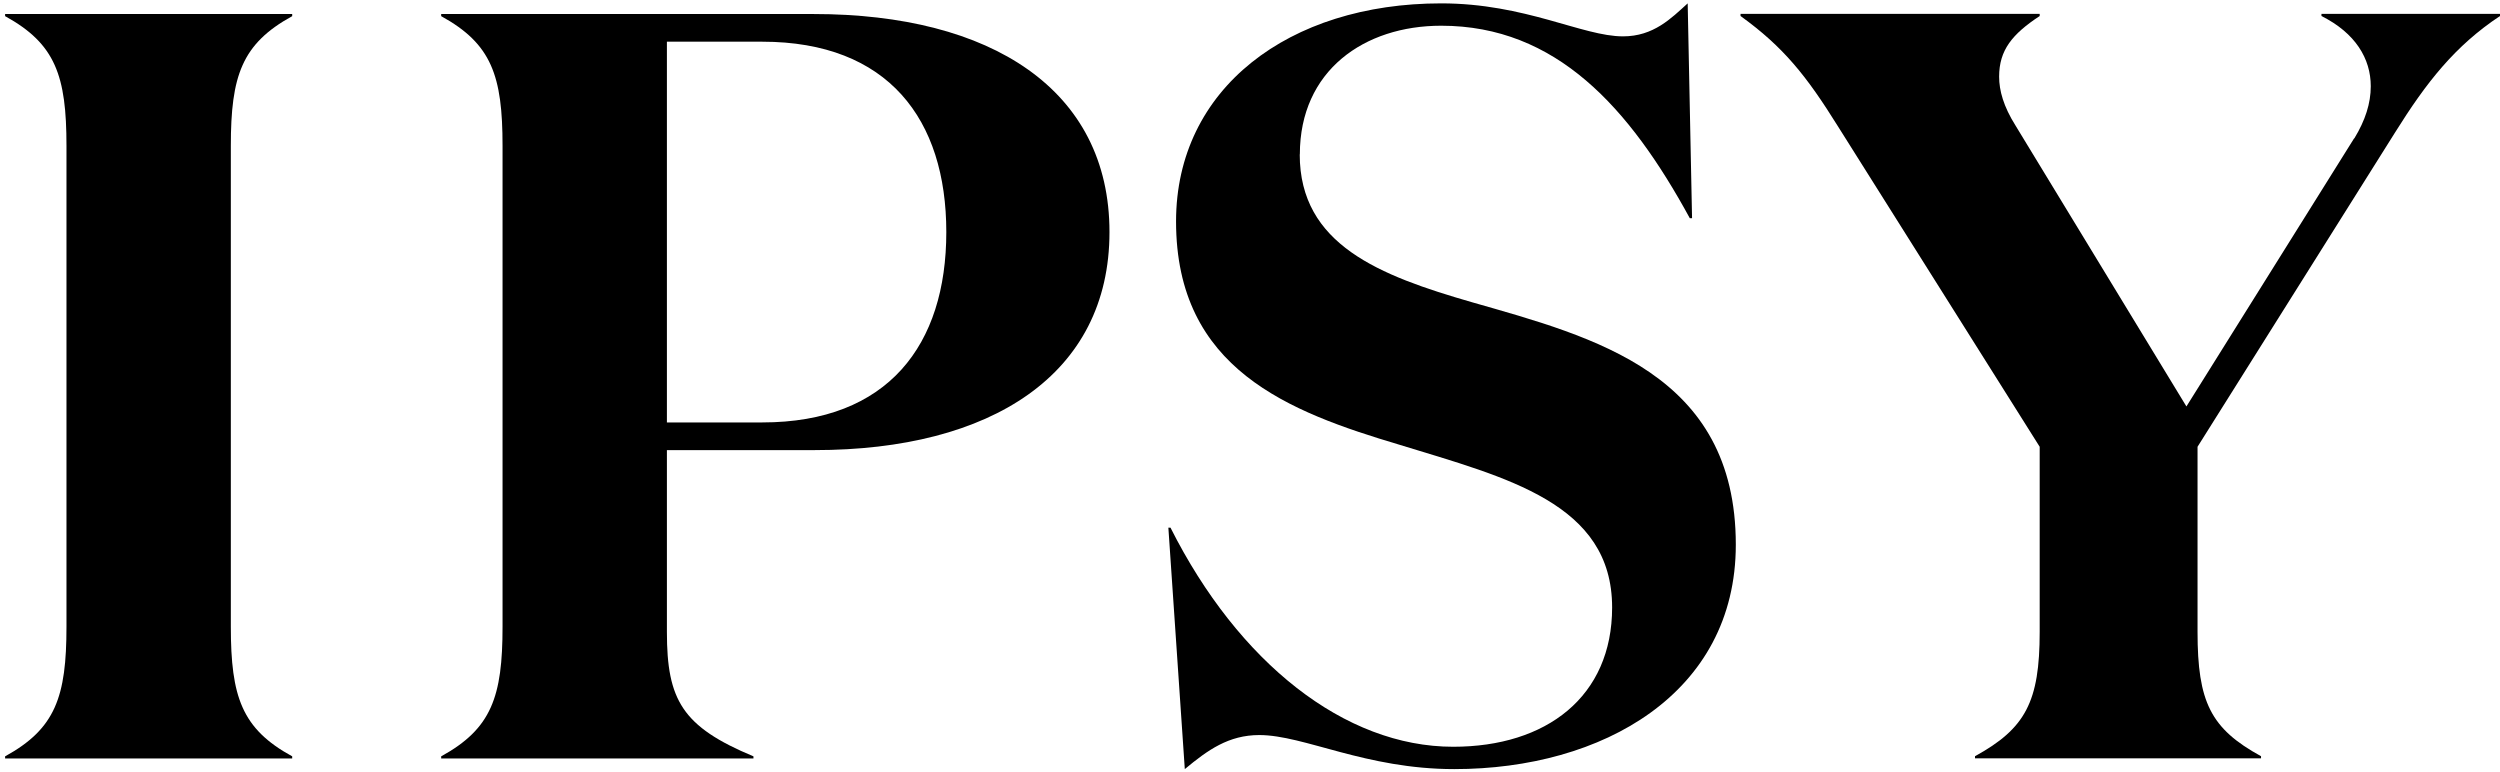
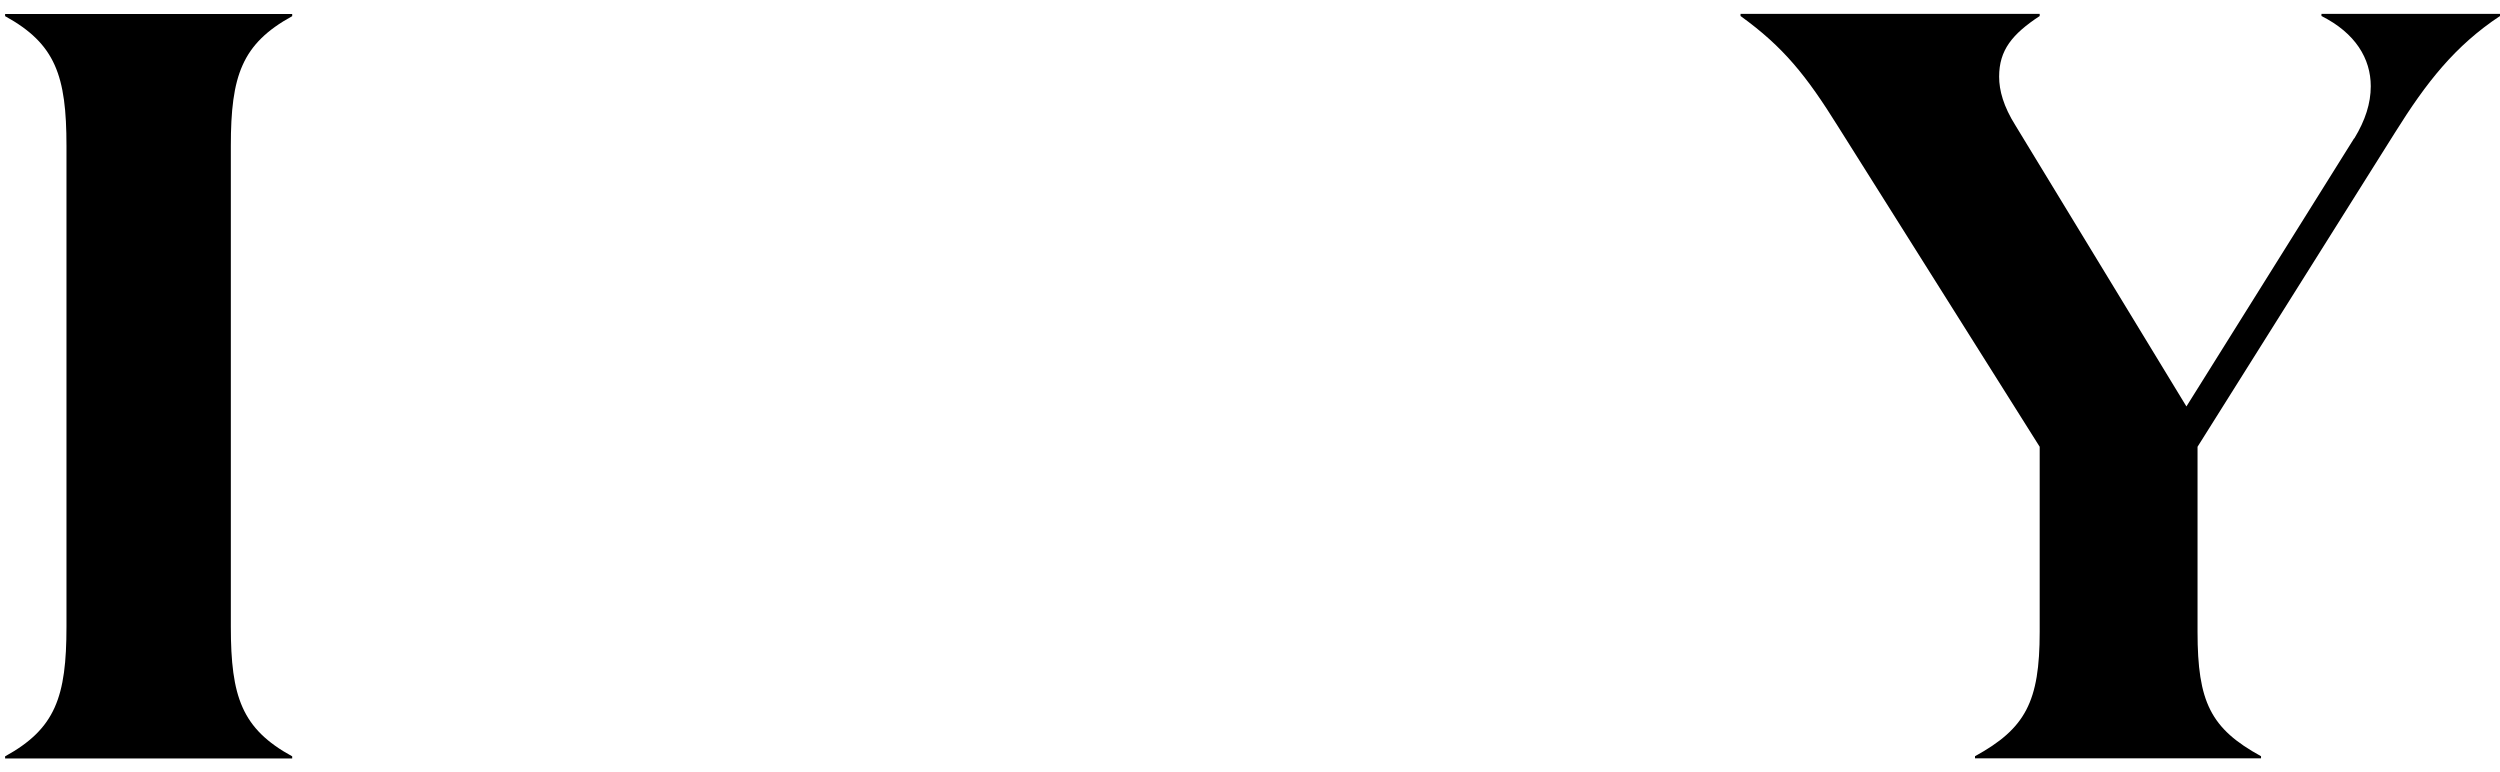
<svg xmlns="http://www.w3.org/2000/svg" width=" 100%" height=" 100%" viewBox="0 0 327 101" fill="none">
  <path d="M38.219 98.93V99.209H0.668V98.93C7.256 95.311 8.695 91.136 8.695 81.964V19.079C8.695 9.908 7.256 5.732 0.668 2.113V1.835H38.219V2.113C31.631 5.732 30.193 9.908 30.193 19.079V81.964C30.193 91.151 31.631 95.327 38.219 98.93Z" fill="currentColor" />
-   <path d="M99.696 55.255C116.183 55.255 123.777 45.093 123.777 30.354C123.777 15.615 116.183 5.454 99.696 5.454H87.231V55.255H99.696ZM87.231 58.874V82.66C87.231 91.569 89.241 95.049 98.552 98.93V99.209H57.706V98.93C64.295 95.311 65.733 91.136 65.733 81.964V19.079C65.733 9.893 64.295 5.732 57.706 2.113V1.835H106.424C129.638 1.835 145.12 11.718 145.12 30.354C145.12 48.991 129.638 58.874 106.563 58.874H87.215H87.231Z" fill="currentColor" />
-   <path d="M170.005 20.192C170.005 32.023 180.46 36.044 192.508 39.524C208.562 44.117 227.044 48.85 227.044 71.245C227.044 90.716 209.567 100.599 190.219 100.599C178.604 100.599 170.577 96.145 164.716 96.145C160.71 96.145 157.988 98.094 154.972 100.599L152.822 69.018H153.101C161.994 86.68 175.882 97.676 190.08 97.676C202.267 97.676 210.866 91.134 210.866 79.457C210.866 65.816 197.101 62.491 183.058 58.176C168.582 53.861 153.828 48.293 153.828 28.961C153.828 11.577 168.582 0.441 188.502 0.441C199.53 0.441 206.984 4.756 212.289 4.756C216.295 4.756 218.599 2.39 220.749 0.441L221.321 28.543H221.027C213.14 14.082 203.551 3.364 188.502 3.364C178.465 3.364 170.02 9.211 170.02 20.192" fill="currentColor" />
  <path d="M307.946 18.102C309.384 15.736 310.096 13.509 310.096 11.282C310.096 7.663 308.085 4.322 303.647 2.095V1.816H327V2.095C321.123 5.992 317.396 10.725 313.235 17.391L287.438 58.437V82.642C287.438 91.829 289.155 95.308 295.743 98.912V99.19H258.331V98.912C264.92 95.293 266.791 91.813 266.791 82.642V58.437L240.422 16.555C236.261 9.874 233.261 6.131 227.662 2.095V1.816H266.791V2.095C263.203 4.461 261.486 6.549 261.486 10.029C261.486 11.838 262.058 13.926 263.636 16.432L285.984 53.163L307.915 18.102H307.946Z" fill="currentColor" />
</svg>